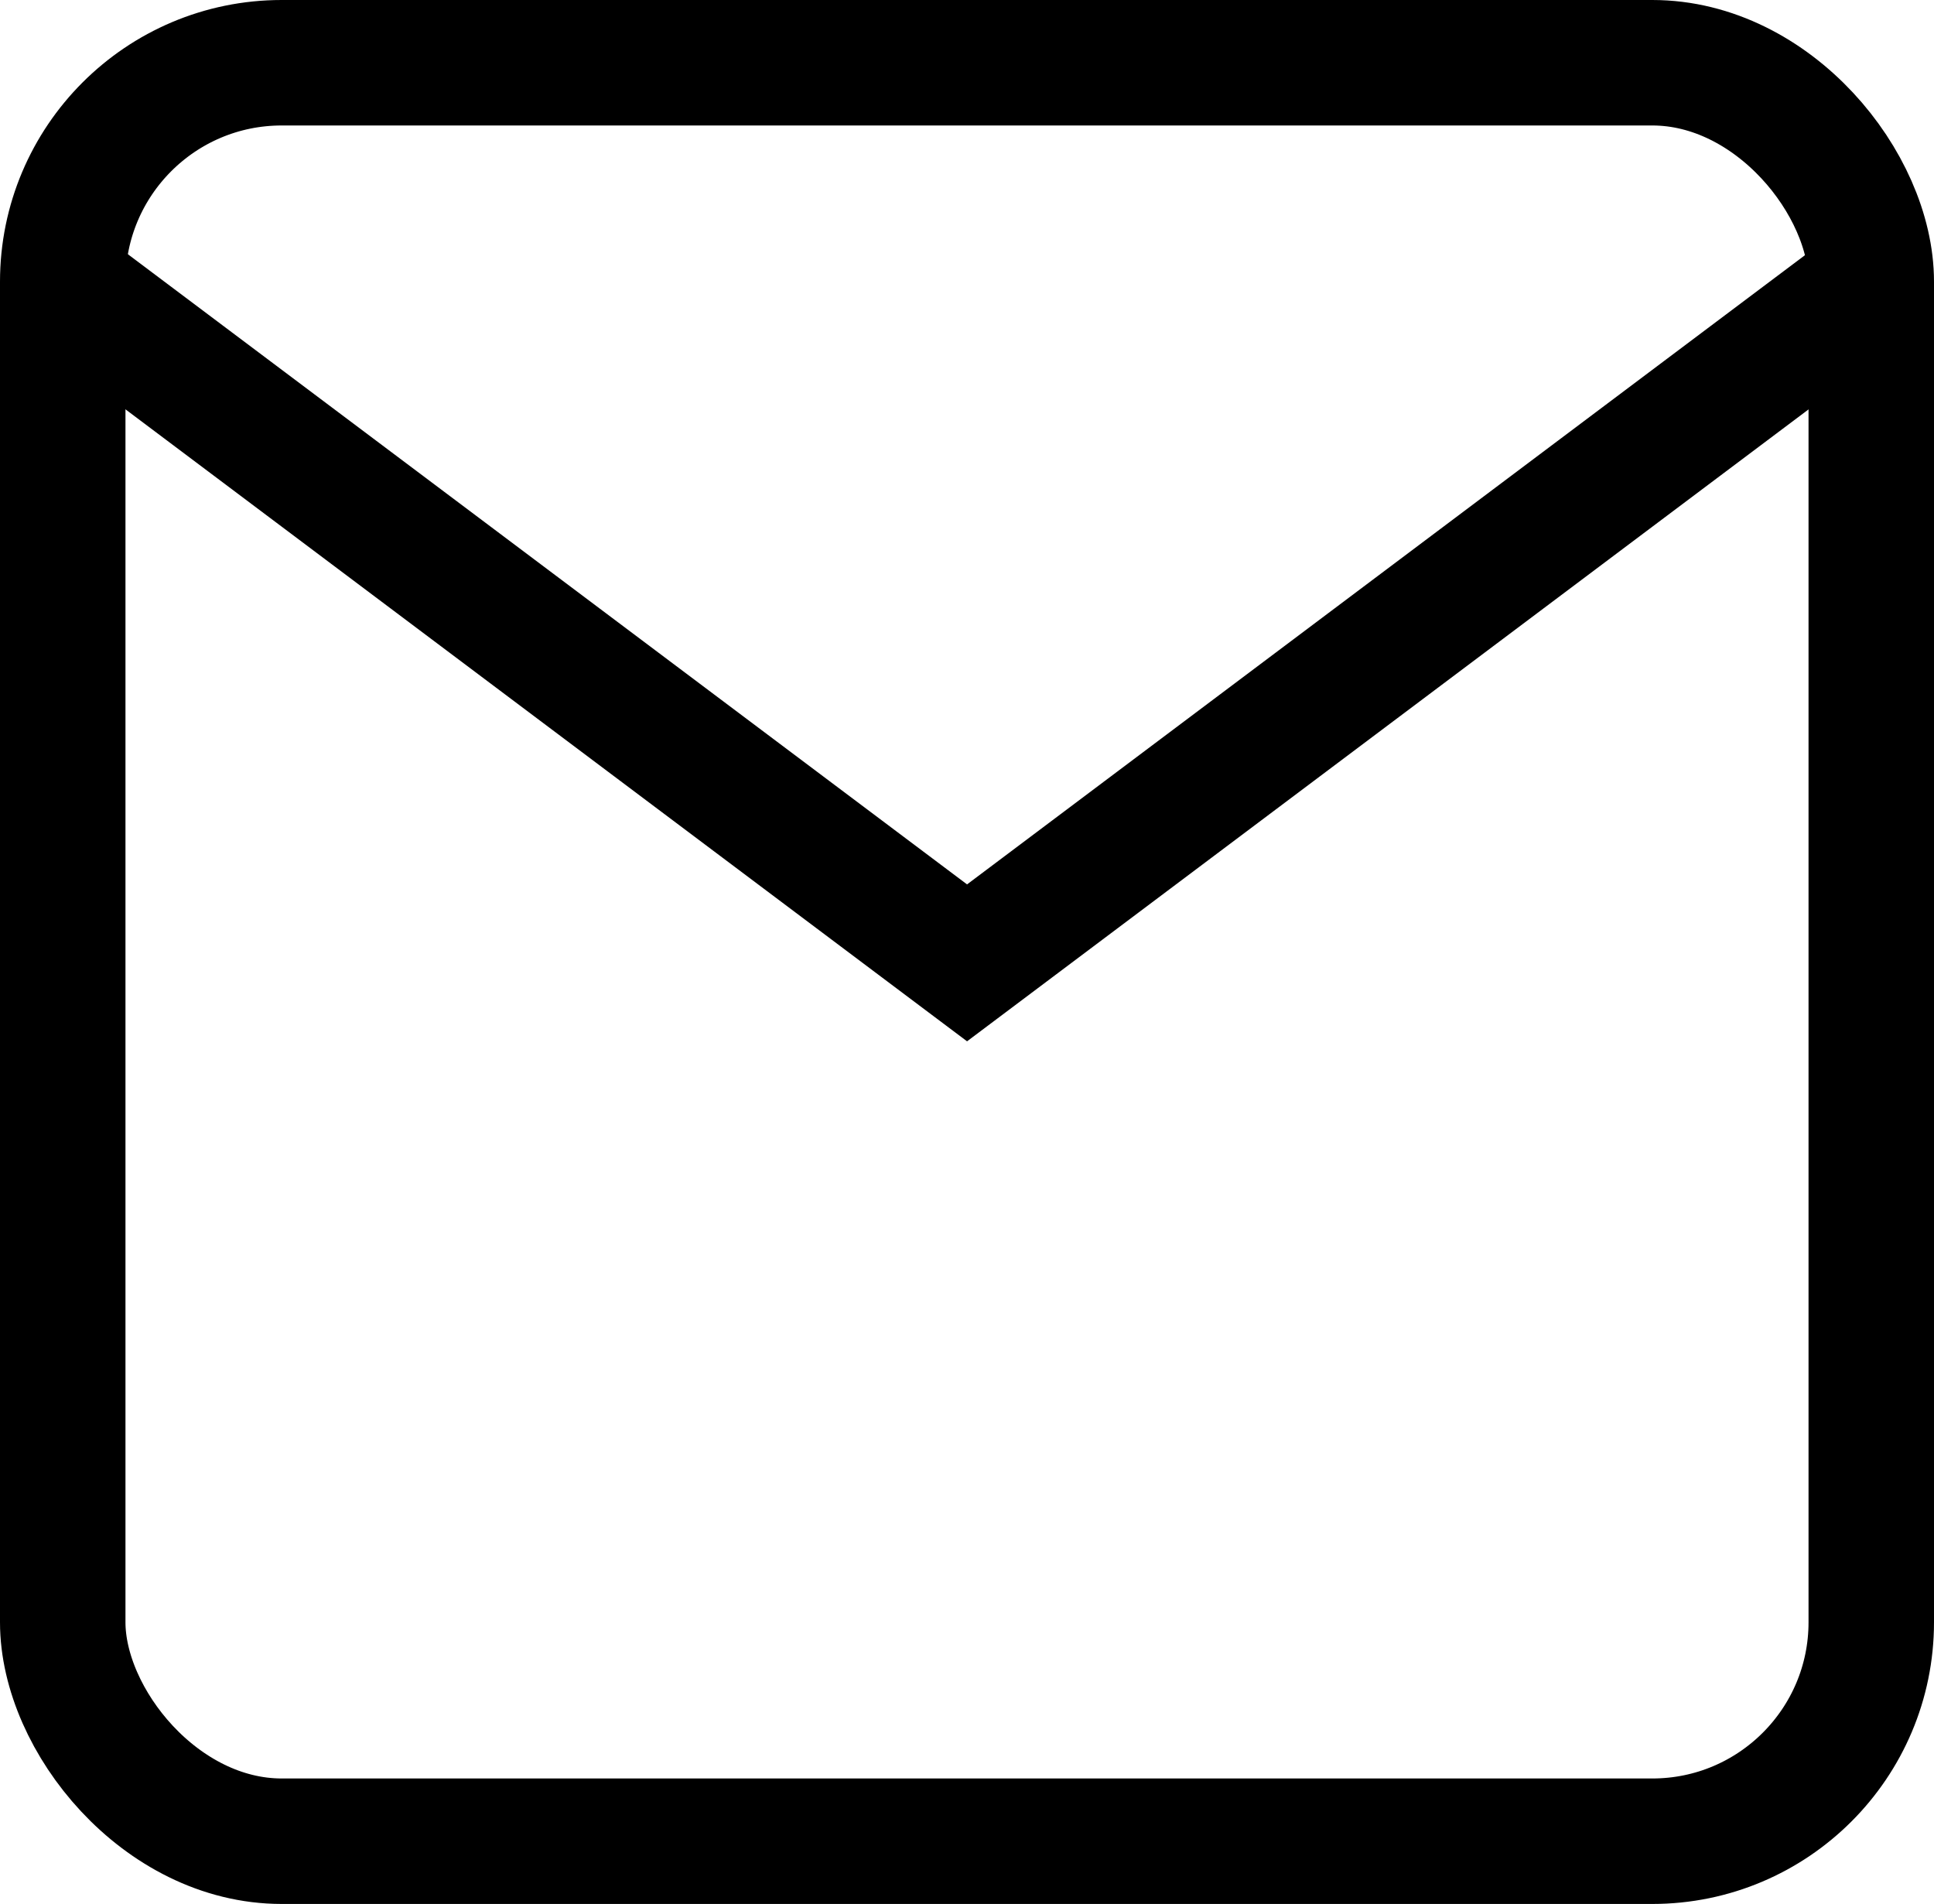
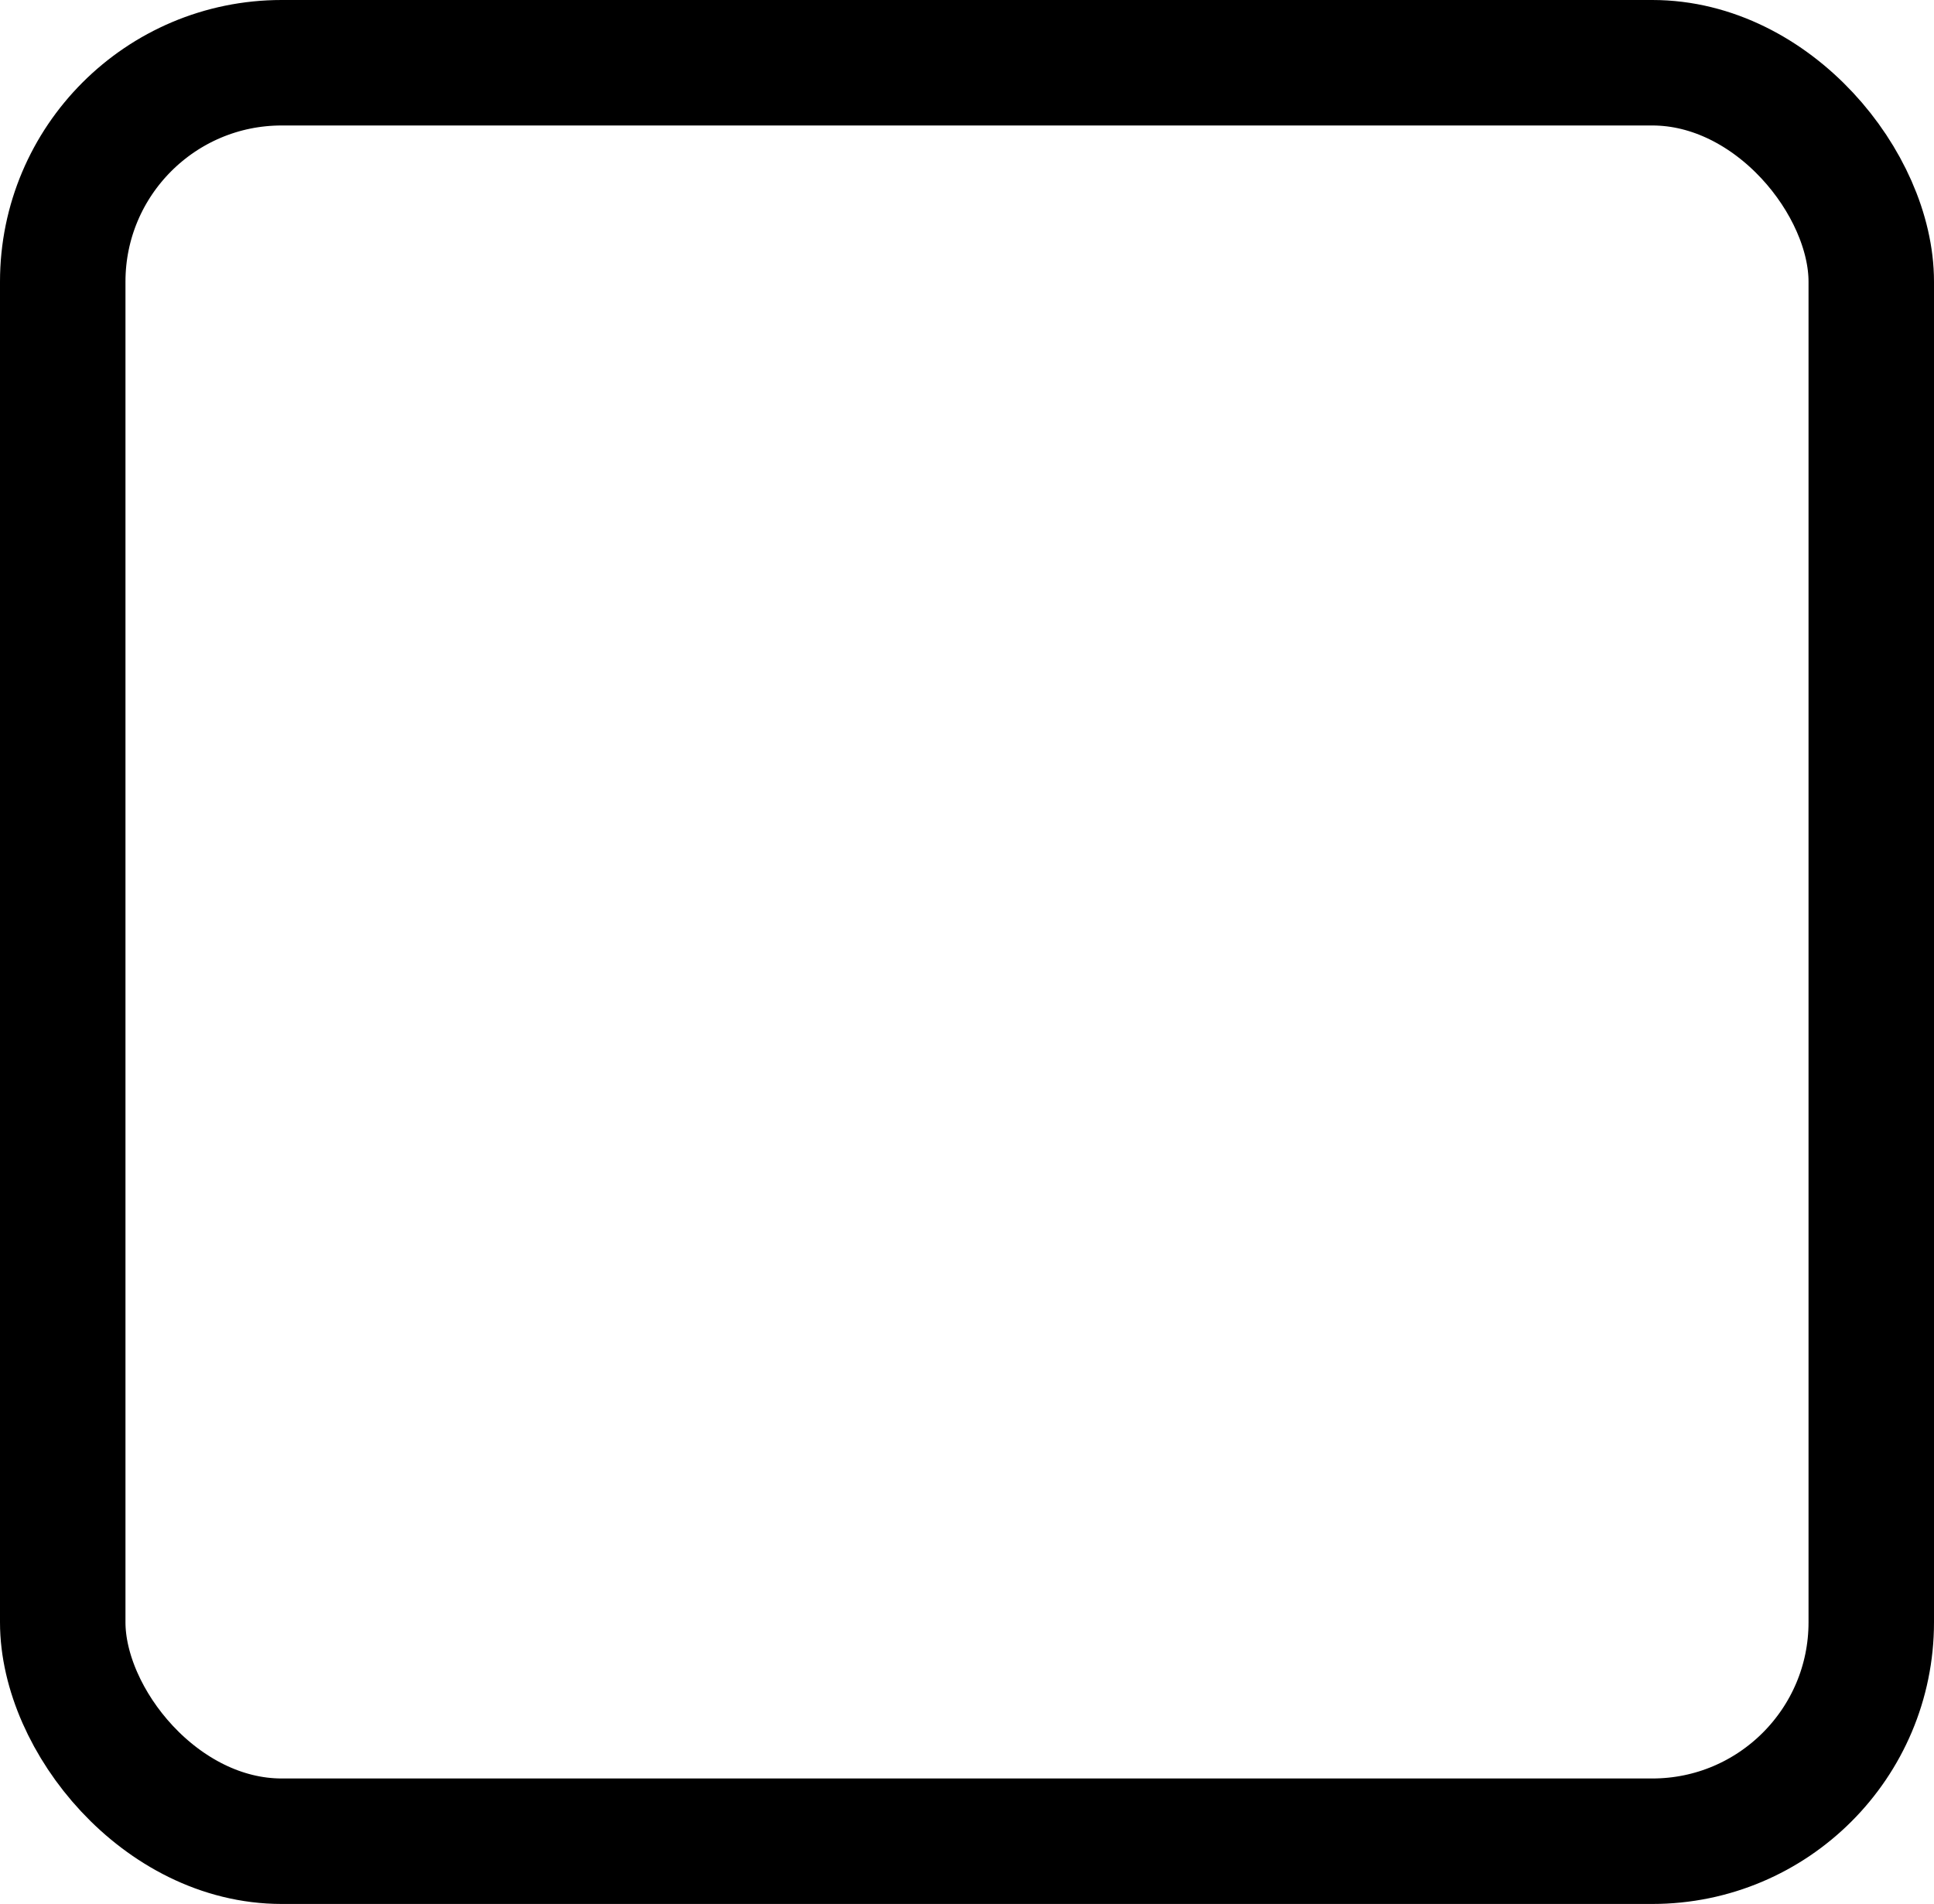
<svg xmlns="http://www.w3.org/2000/svg" id="Calque_2" data-name="Calque 2" viewBox="0 0 184.97 182.08">
  <defs>
    <style>
      .cls-1 {
        fill: none;
        stroke: #000;
        stroke-miterlimit: 10;
        stroke-width: 12px;
      }
    </style>
  </defs>
  <rect class="cls-1" x="6" y="6" width="172.97" height="170.08" rx="20.94" ry="20.94" />
-   <polyline class="cls-1" points="179.07 27.07 92.49 92.08 5.91 27.07" />
</svg>